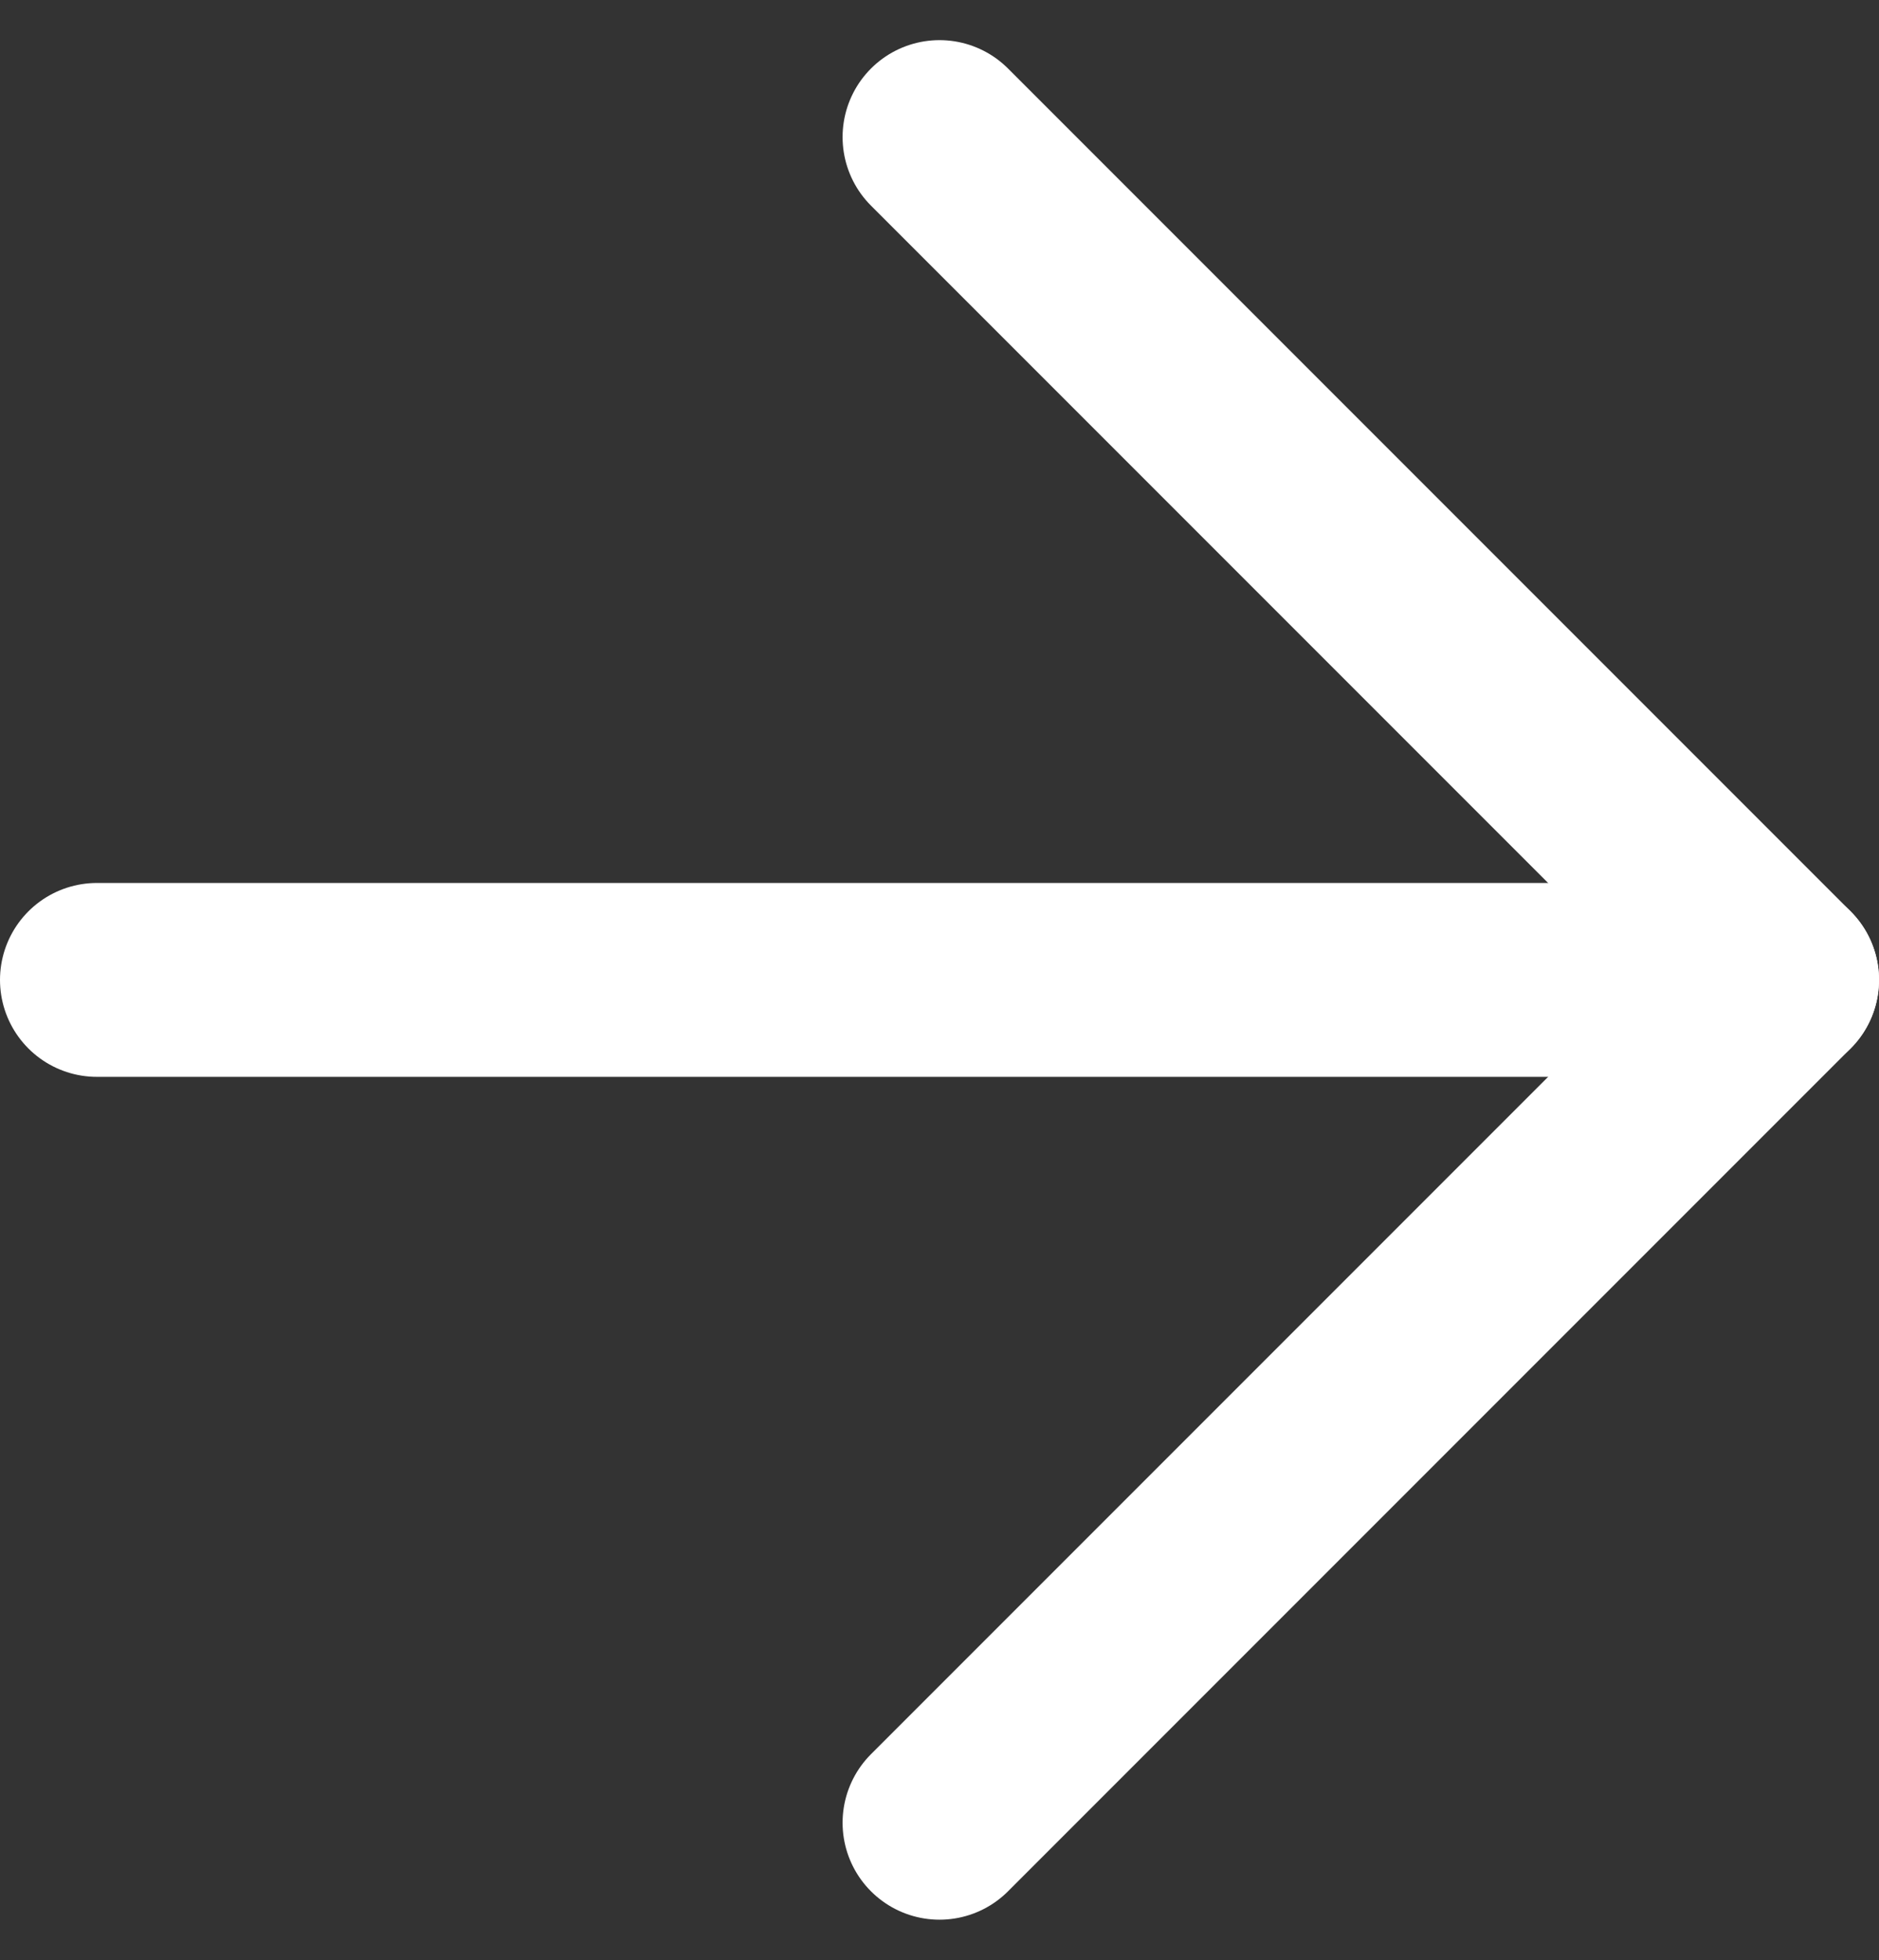
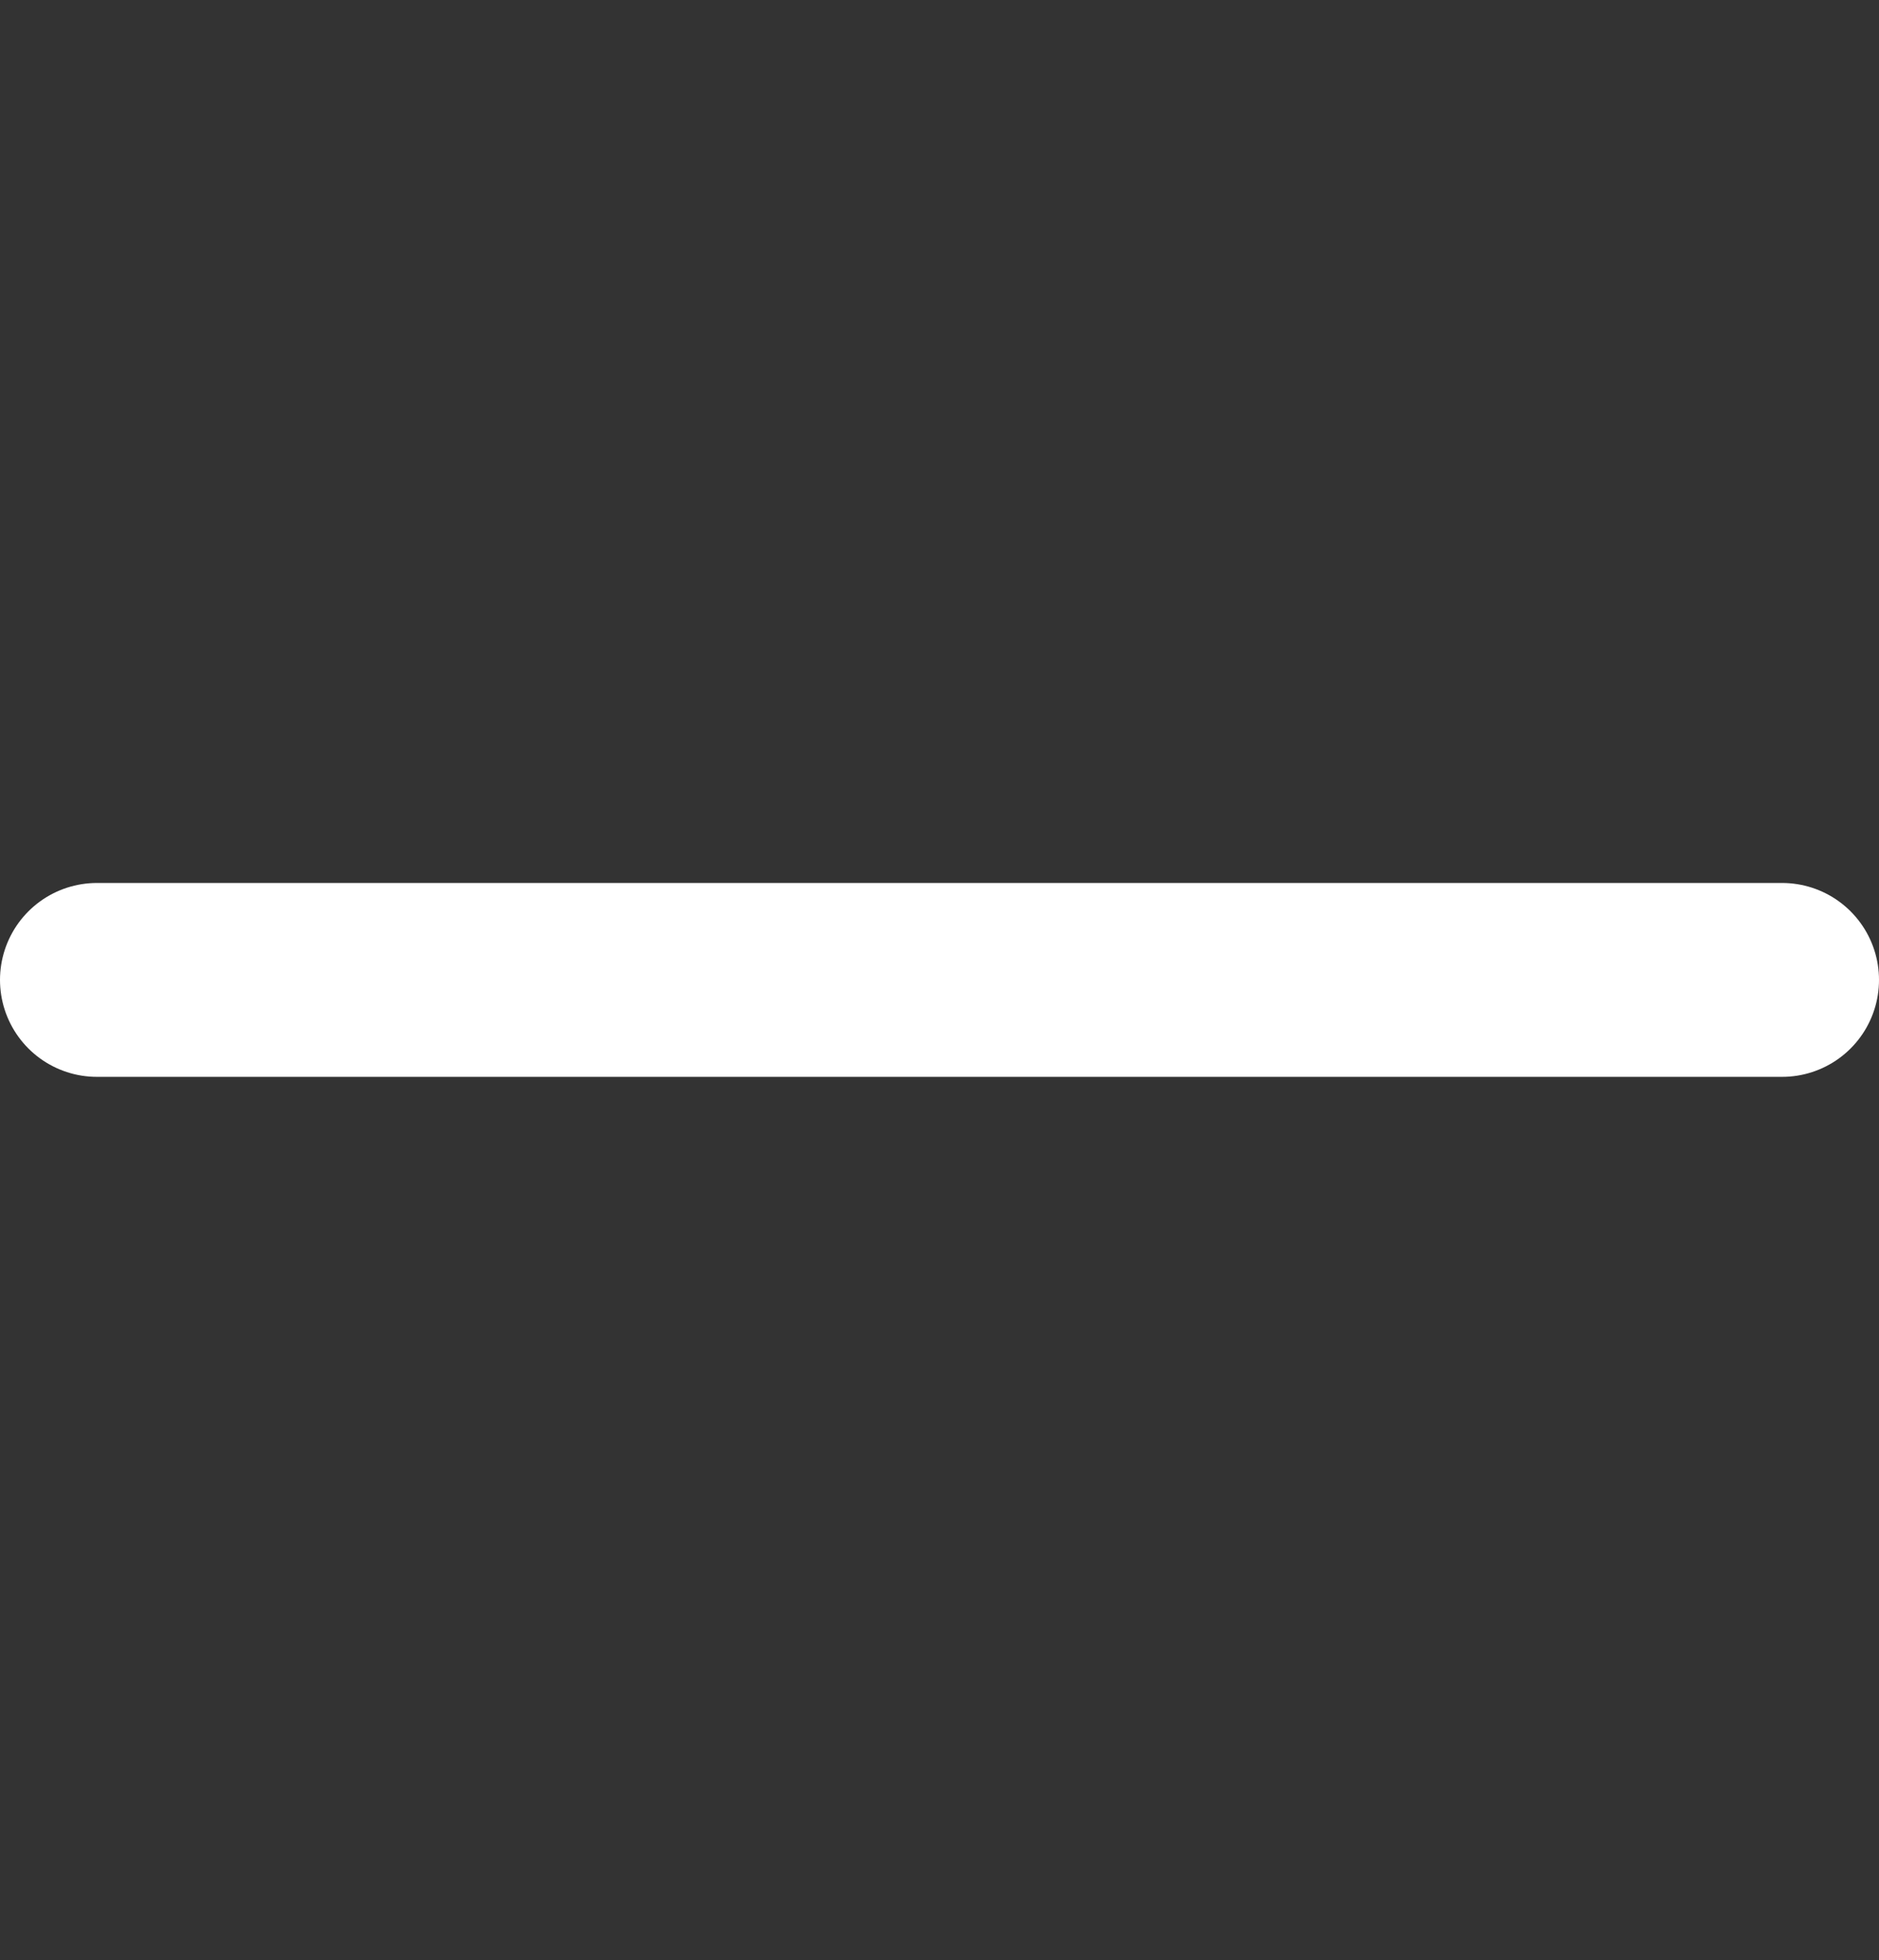
<svg xmlns="http://www.w3.org/2000/svg" width="9.694" height="10.109" viewBox="0 0 9.694 10.109">
  <rect x="0" y="0" width="9.694" height="10.109" fill="#333333" stroke="none" />
  <g id="Icon_feather-arrow-right" data-name="Icon feather-arrow-right" transform="translate(0.5 0.707)">
    <path id="Path_21804" data-name="Path 21804" d="M7.5,18h8.694" transform="translate(-7.5 -13.653)" fill="none" stroke="#fff" stroke-linecap="round" stroke-linejoin="round" stroke-width="1" />
-     <path id="Path_21805" data-name="Path 21805" d="M18,7.5l4.347,4.347L18,16.194" transform="translate(-13.653 -7.5)" fill="none" stroke="#fff" stroke-linecap="round" stroke-linejoin="round" stroke-width="1" />
  </g>
</svg>